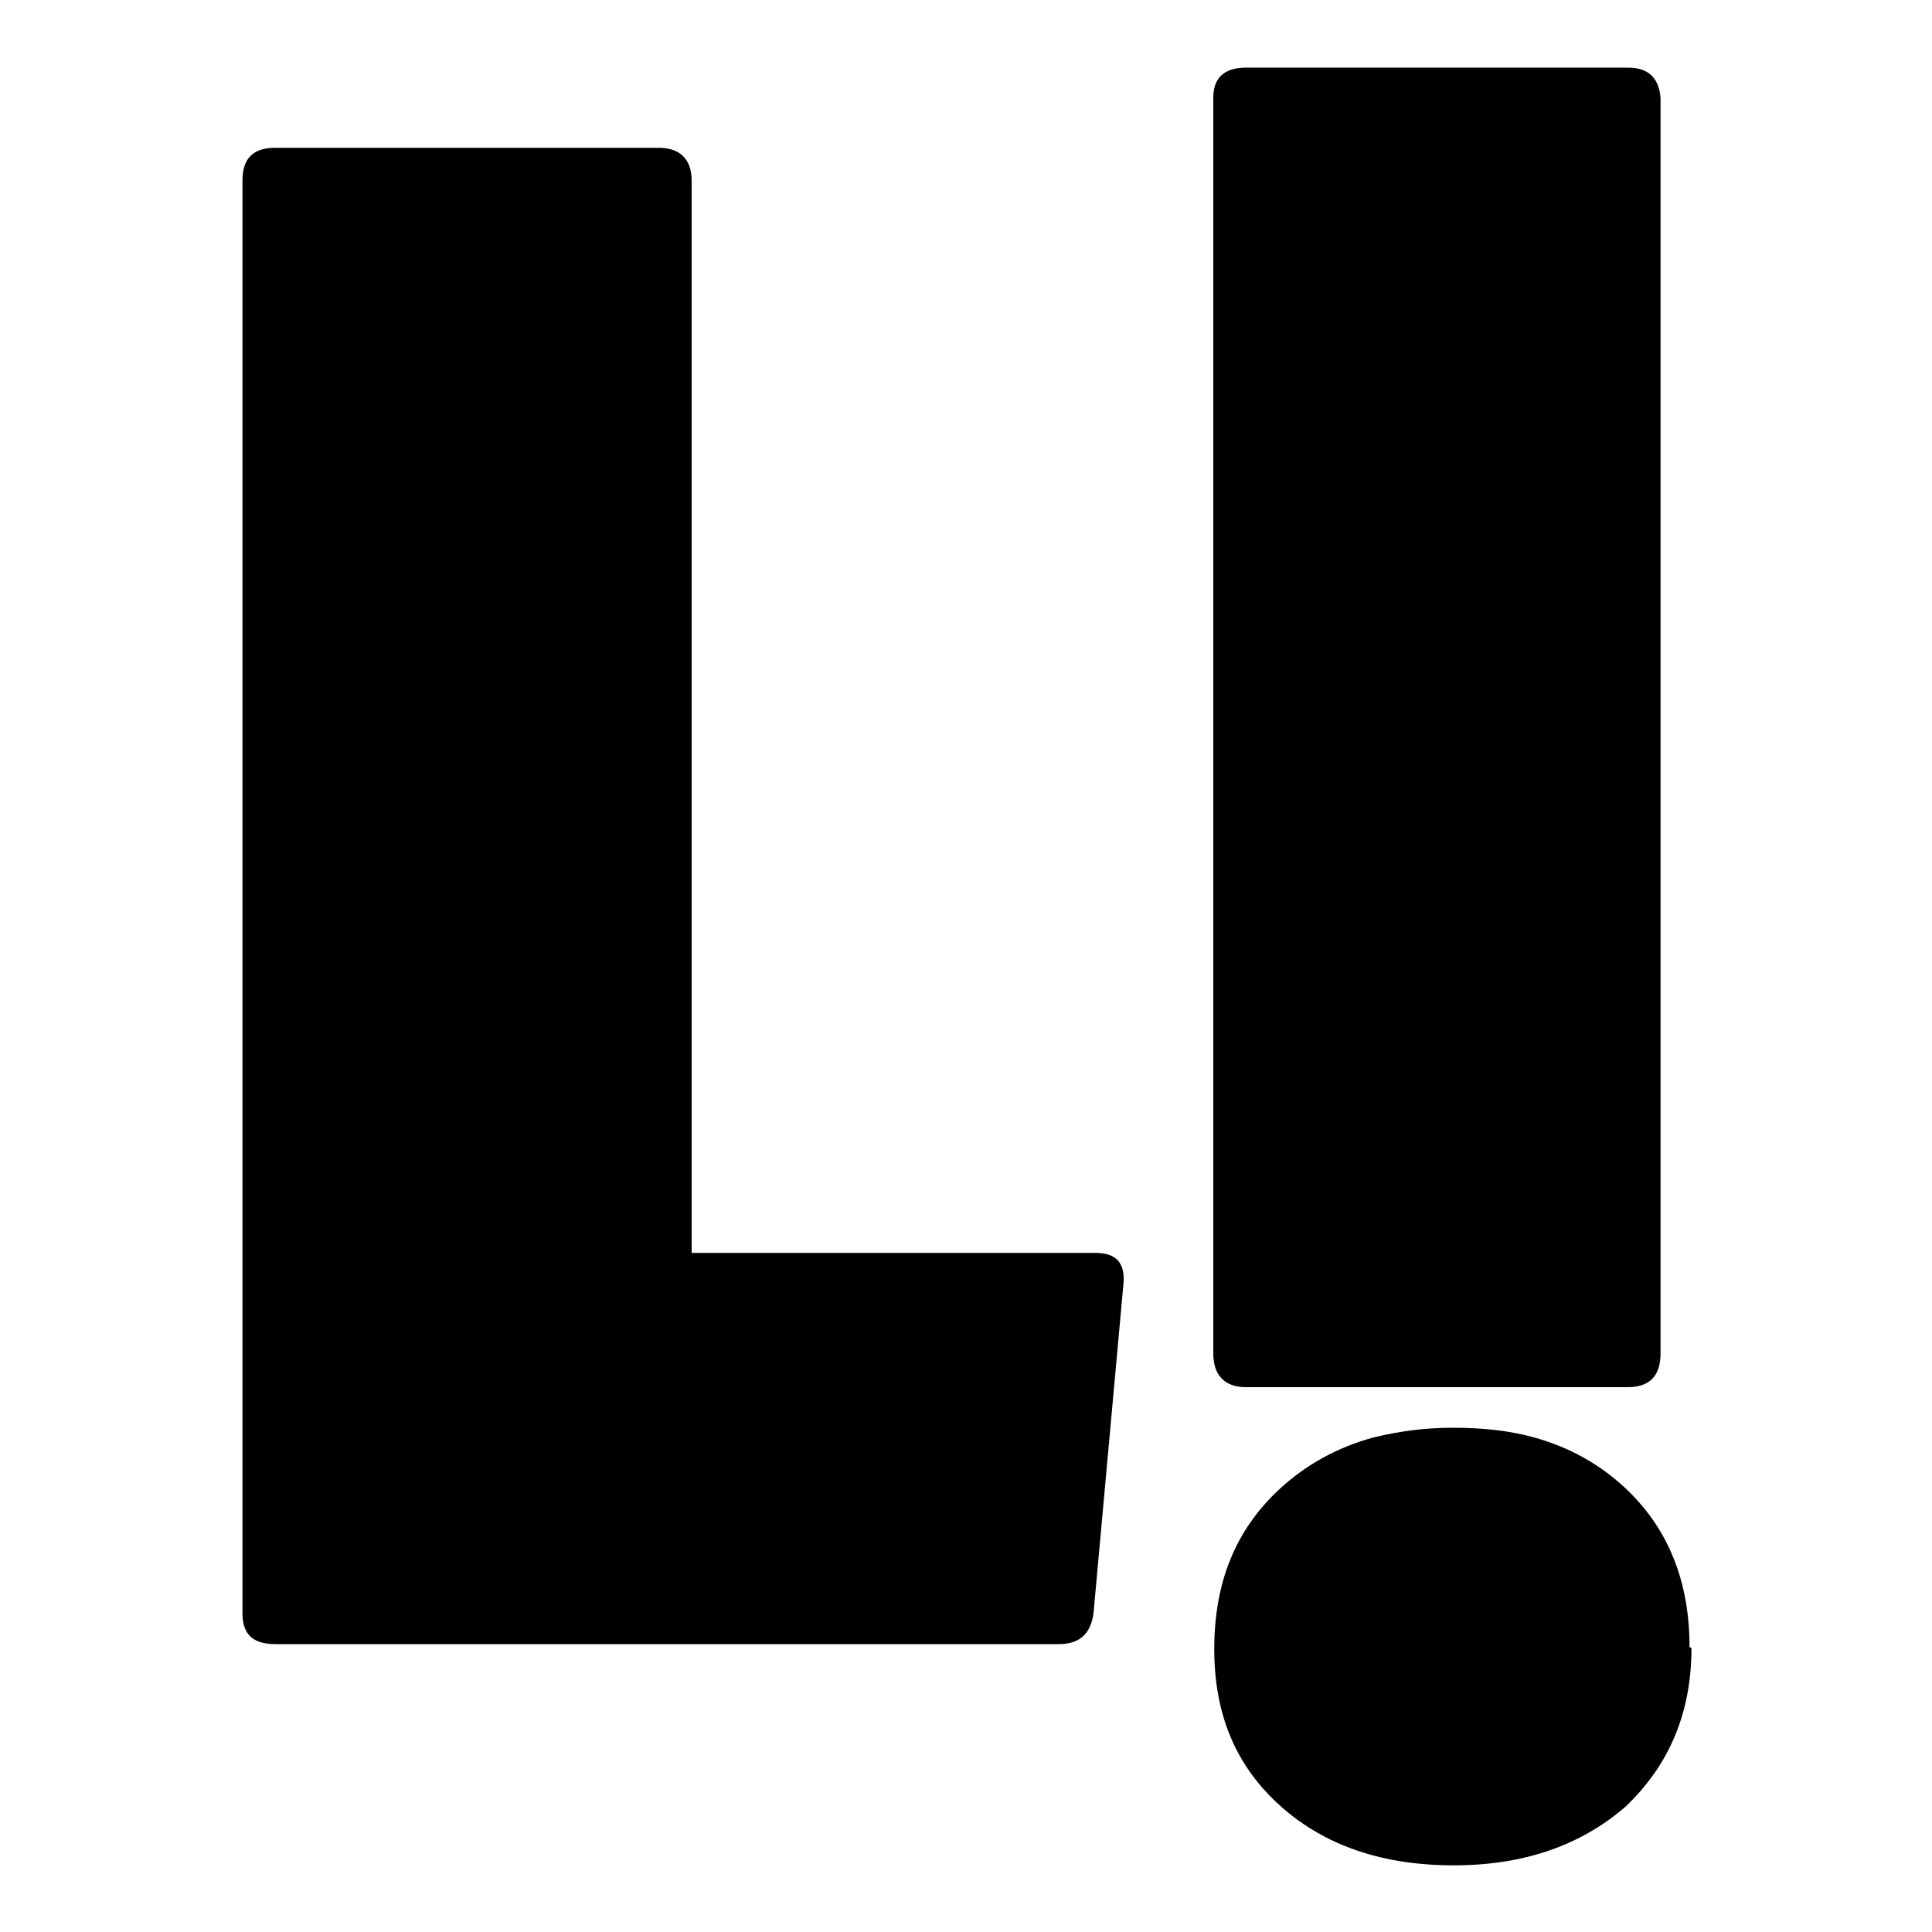
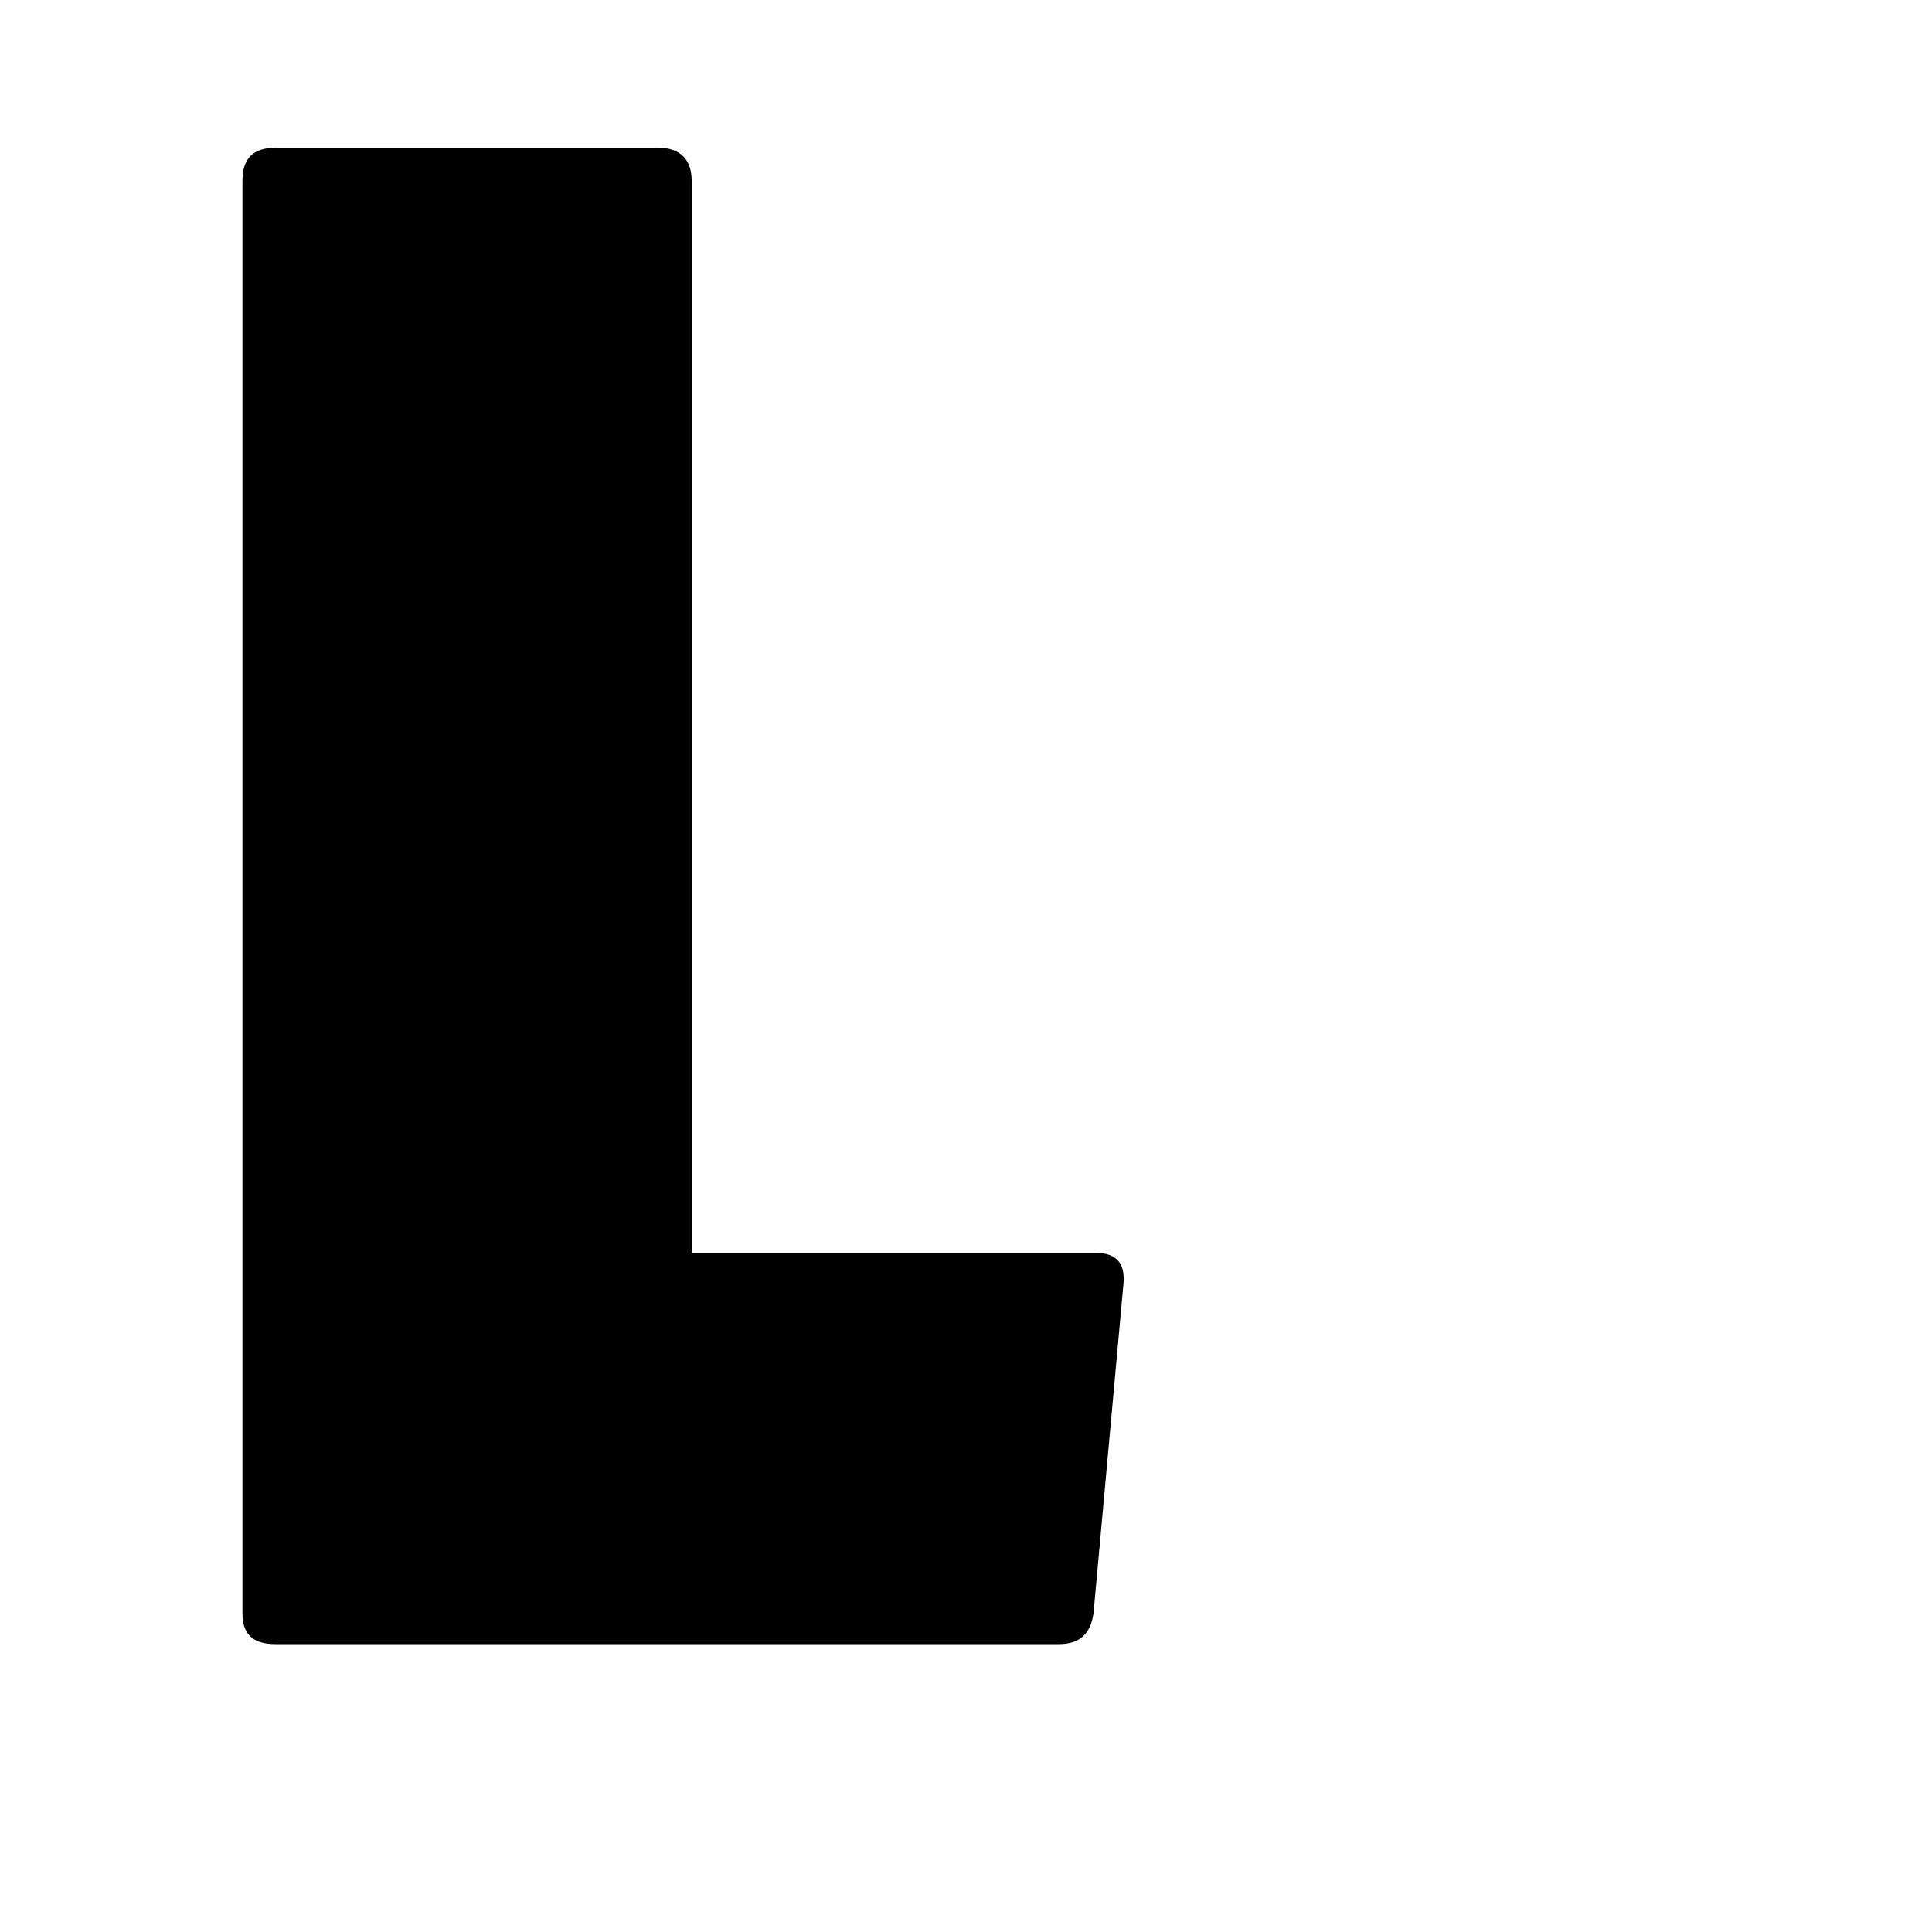
<svg xmlns="http://www.w3.org/2000/svg" id="Warstwa_1" data-name="Warstwa 1" width="200" height="200" version="1.1" viewBox="0 0 200 200">
  <defs>
    <style>
      .cls-1 {
        fill: #000;
        stroke-width: 0px;
      }
    </style>
  </defs>
-   <path class="cls-1" d="M174.9,170.5c0-6.8-2.2-12.3-6.7-16.5-2.7-2.5-5.8-4.2-9.4-5.2-2.5-.7-5.3-1-8.4-1s-5.7.4-8.2,1c-3.7,1-7,2.8-9.8,5.4-4.5,4.2-6.7,9.6-6.7,16.5s2.3,12.2,6.9,16.3c4.6,4.1,10.6,6.1,17.9,6.1s13.2-2.1,17.8-6.1c4.5-4.3,6.8-9.7,6.8-16.4Z" />
-   <path class="cls-1" d="M129,7c-2.2,0-3.4,1-3.4,3.1v130c0,2.2,1.1,3.5,3.4,3.5h39.5c2.2,0,3.4-1.1,3.4-3.5V10.1c-.2-2.1-1.3-3.1-3.4-3.1h-39.5Z" />
  <path class="cls-1" d="M71.6,18.7c0-2.2-1.2-3.4-3.4-3.4H28.5c-2.2,0-3.4,1-3.4,3.4v148.3c0,2.2,1.1,3.2,3.4,3.2h81.1c2.1,0,3.3-1,3.6-3.2l3.1-34.1c.2-2.2-.8-3.2-2.9-3.2h-41.8V18.7" />
</svg>